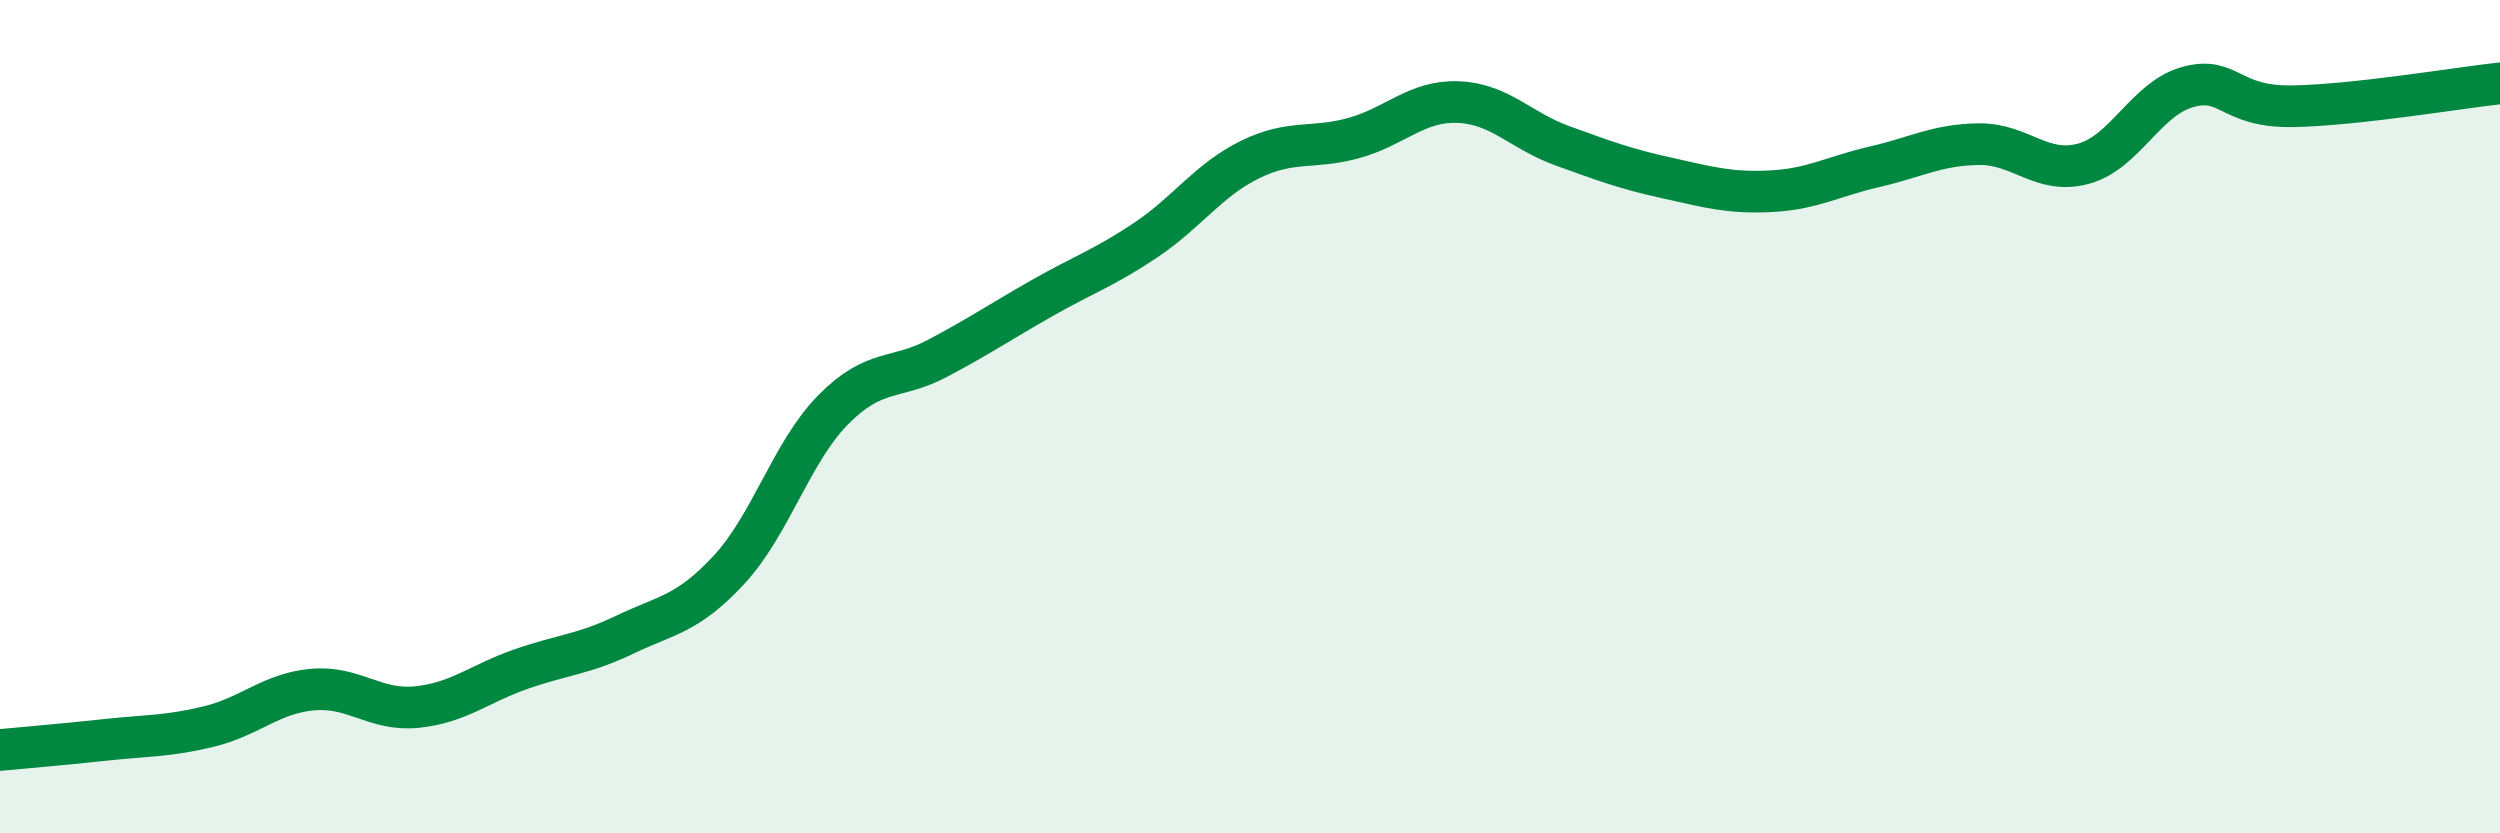
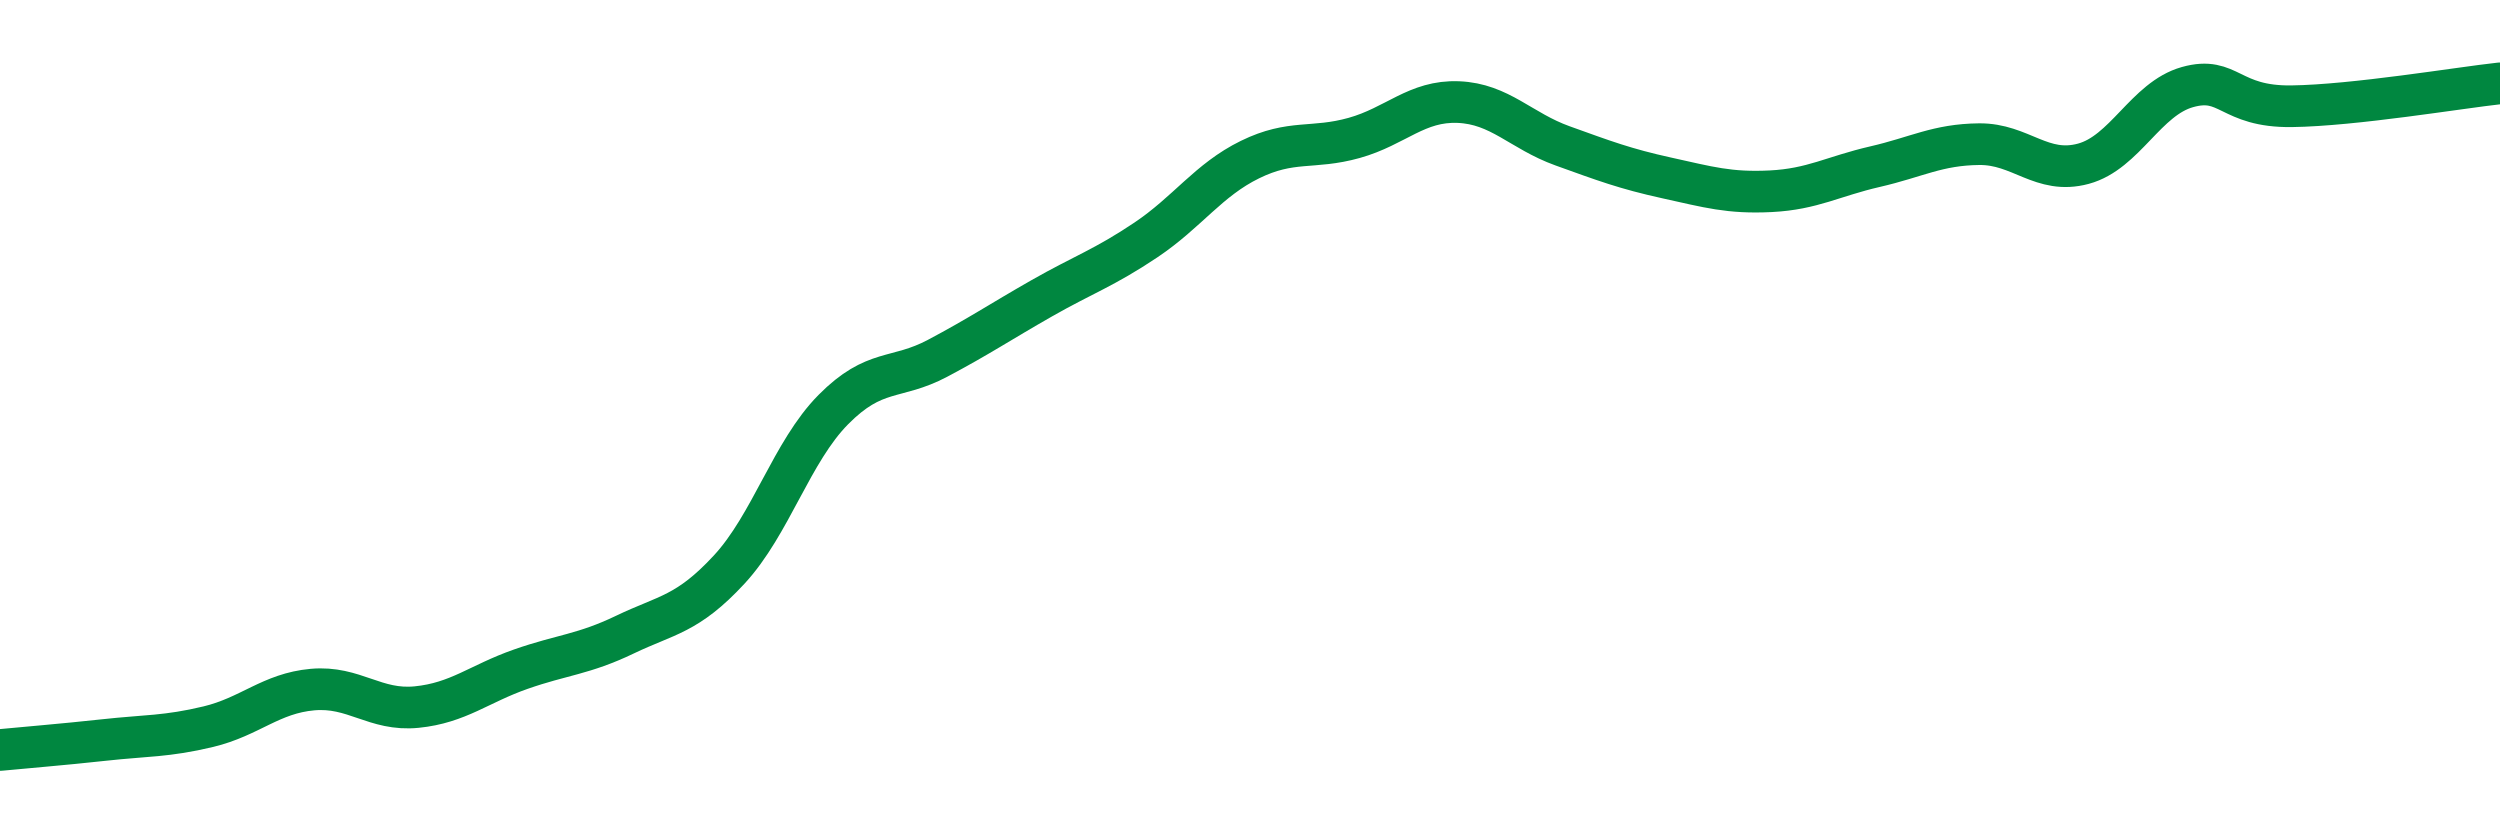
<svg xmlns="http://www.w3.org/2000/svg" width="60" height="20" viewBox="0 0 60 20">
-   <path d="M 0,18 C 0.5,17.95 1.5,17.87 2.5,17.76 C 3.5,17.65 4,17.68 5,17.44 C 6,17.2 6.5,16.64 7.5,16.55 C 8.5,16.46 9,17.07 10,16.97 C 11,16.87 11.5,16.41 12.5,16.06 C 13.5,15.71 14,15.71 15,15.23 C 16,14.75 16.5,14.75 17.5,13.67 C 18.5,12.59 19,10.84 20,9.83 C 21,8.82 21.5,9.13 22.5,8.6 C 23.5,8.07 24,7.73 25,7.16 C 26,6.59 26.5,6.43 27.5,5.76 C 28.5,5.09 29,4.32 30,3.83 C 31,3.34 31.5,3.59 32.5,3.31 C 33.5,3.03 34,2.41 35,2.45 C 36,2.49 36.5,3.14 37.5,3.5 C 38.5,3.86 39,4.05 40,4.27 C 41,4.49 41.5,4.64 42.5,4.59 C 43.5,4.54 44,4.23 45,4 C 46,3.77 46.5,3.47 47.5,3.46 C 48.5,3.45 49,4.2 50,3.93 C 51,3.66 51.5,2.37 52.5,2.09 C 53.5,1.81 53.5,2.57 55,2.55 C 56.5,2.53 59,2.11 60,2L60 20L0 20Z" fill="#008740" opacity="0.1" stroke-linecap="round" stroke-linejoin="round" />
  <path d="M 0,18 C 0.5,17.95 1.5,17.87 2.5,17.76 C 3.5,17.65 4,17.68 5,17.44 C 6,17.2 6.5,16.64 7.5,16.55 C 8.5,16.46 9,17.07 10,16.97 C 11,16.87 11.5,16.41 12.5,16.06 C 13.5,15.71 14,15.71 15,15.23 C 16,14.75 16.5,14.75 17.5,13.67 C 18.5,12.59 19,10.84 20,9.83 C 21,8.82 21.5,9.13 22.5,8.6 C 23.5,8.07 24,7.73 25,7.16 C 26,6.59 26.5,6.43 27.5,5.76 C 28.5,5.09 29,4.32 30,3.83 C 31,3.34 31.5,3.59 32.5,3.31 C 33.5,3.03 34,2.41 35,2.45 C 36,2.49 36.5,3.14 37.5,3.5 C 38.5,3.86 39,4.05 40,4.27 C 41,4.49 41.5,4.64 42.5,4.59 C 43.5,4.54 44,4.23 45,4 C 46,3.77 46.5,3.47 47.5,3.46 C 48.5,3.45 49,4.2 50,3.93 C 51,3.66 51.5,2.37 52.5,2.09 C 53.5,1.81 53.5,2.57 55,2.55 C 56.5,2.53 59,2.11 60,2" stroke="#008740" stroke-width="1" fill="none" stroke-linecap="round" stroke-linejoin="round" />
</svg>